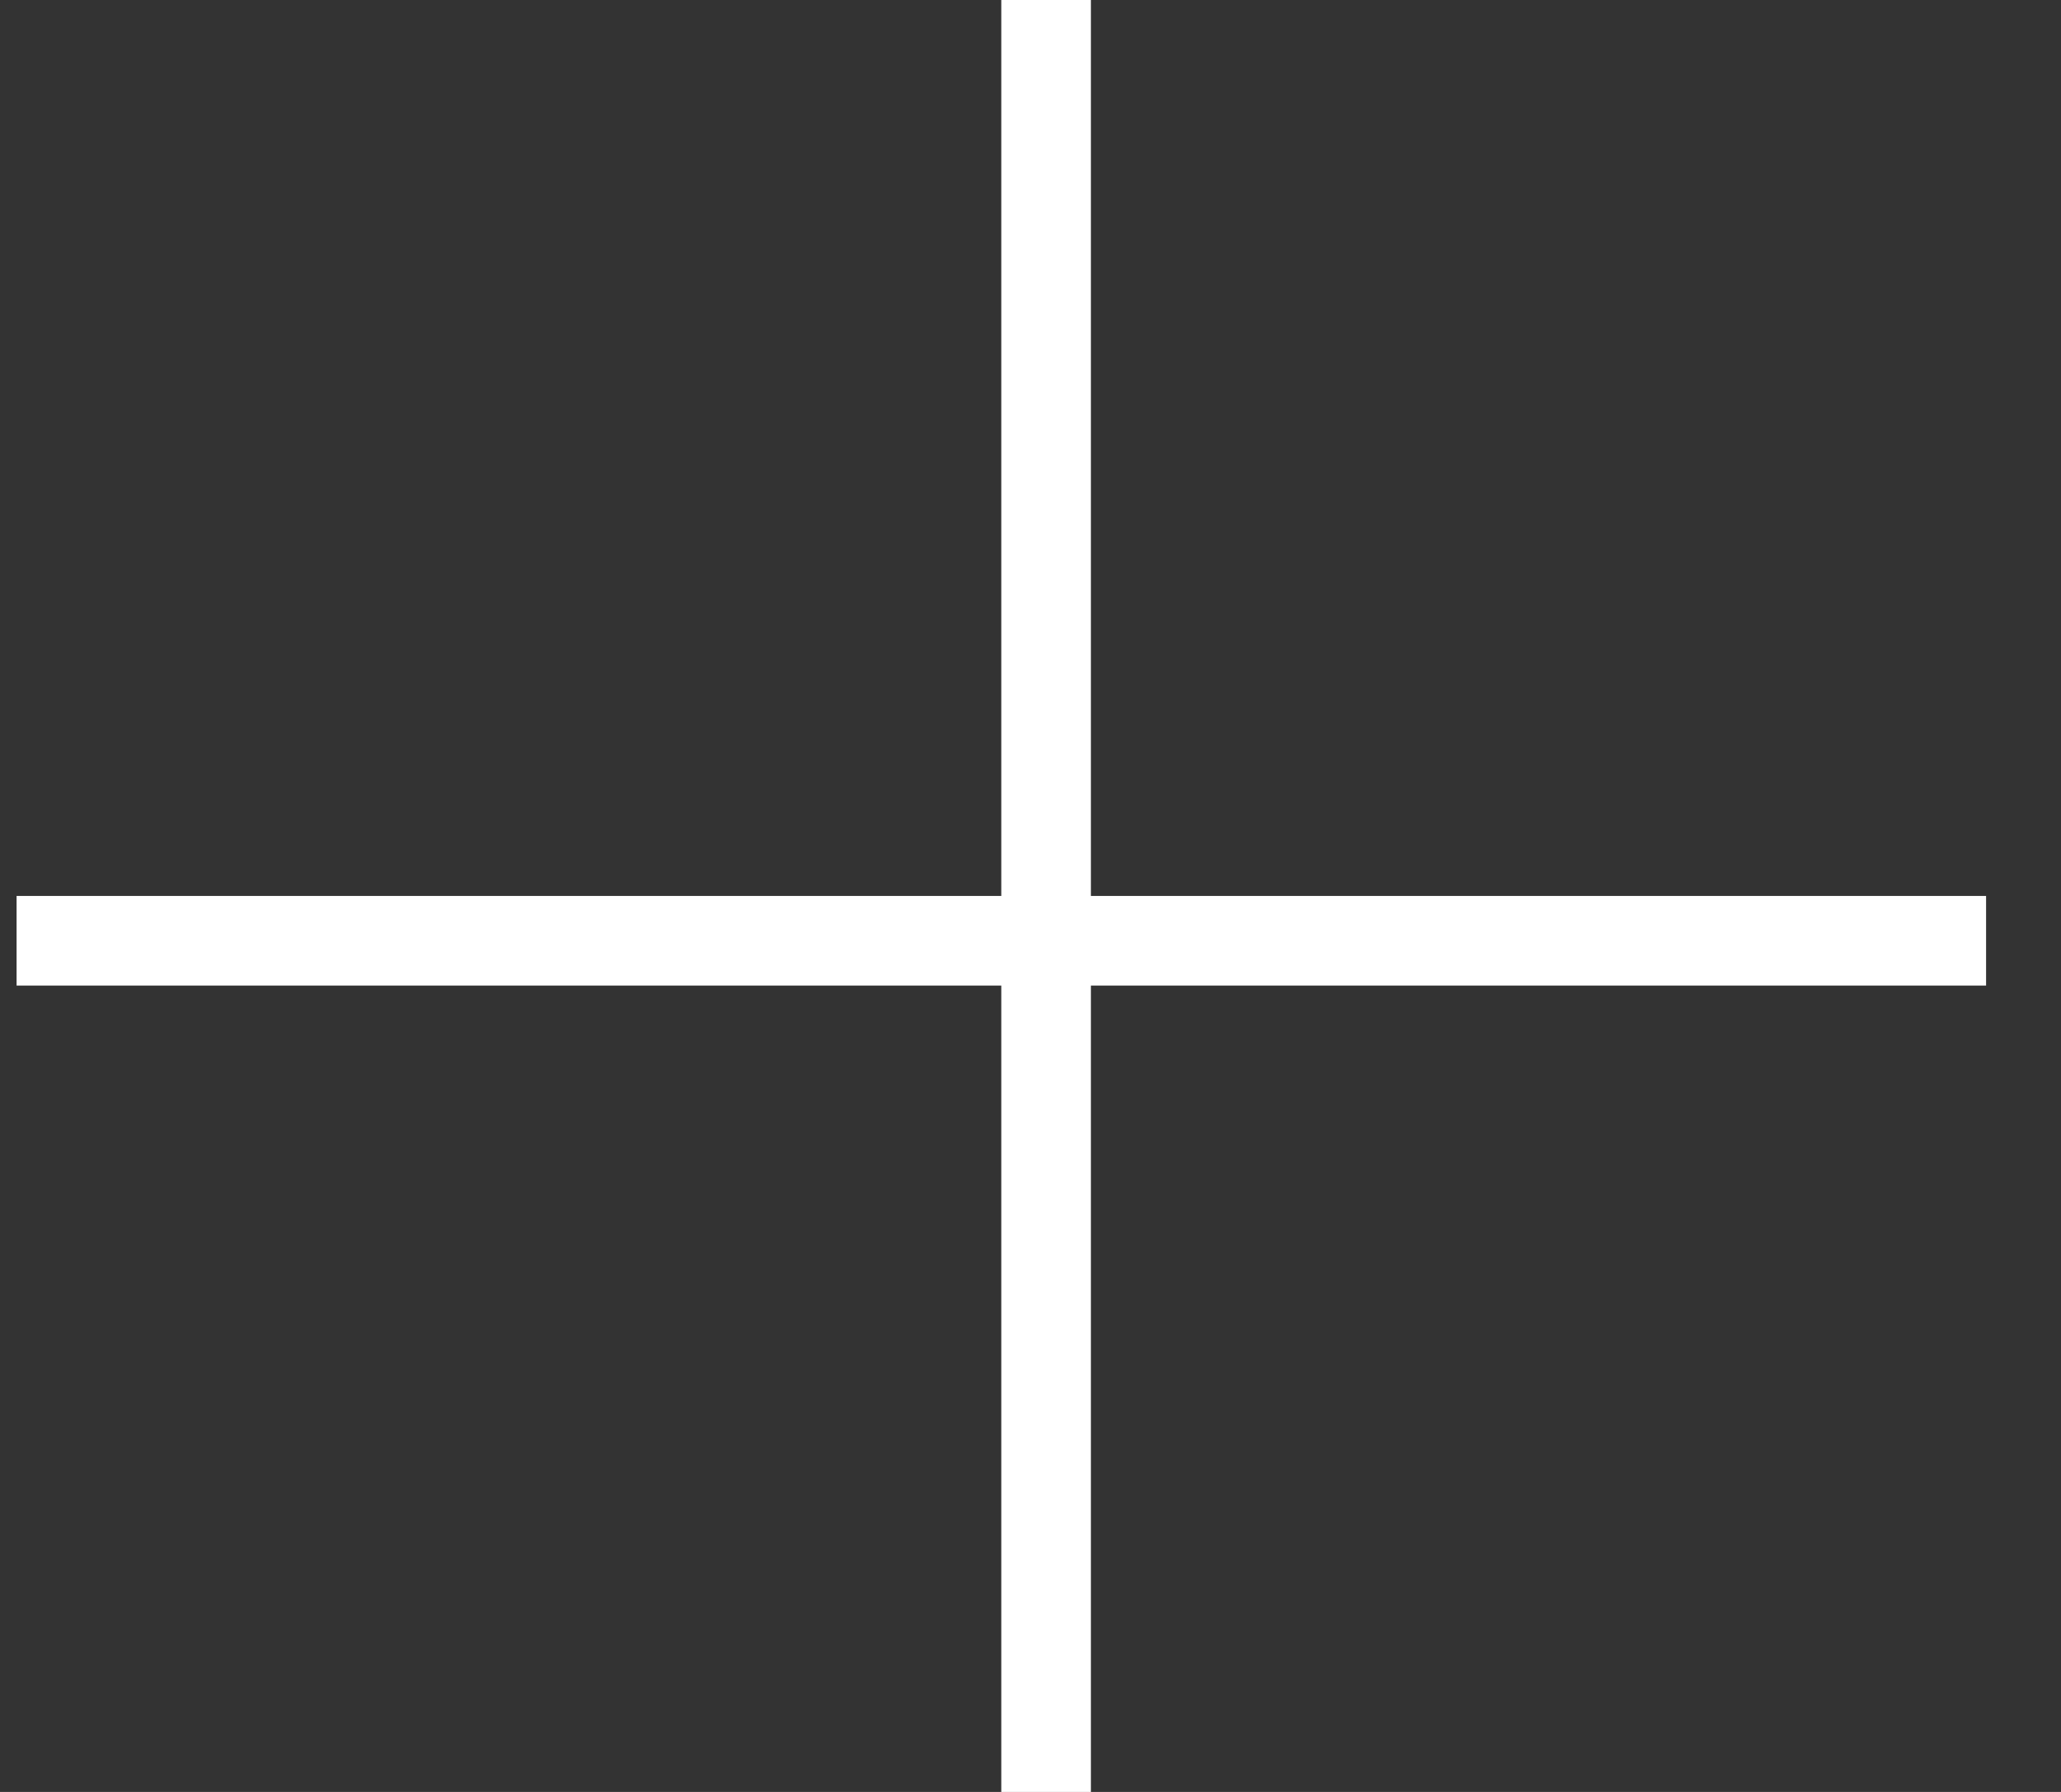
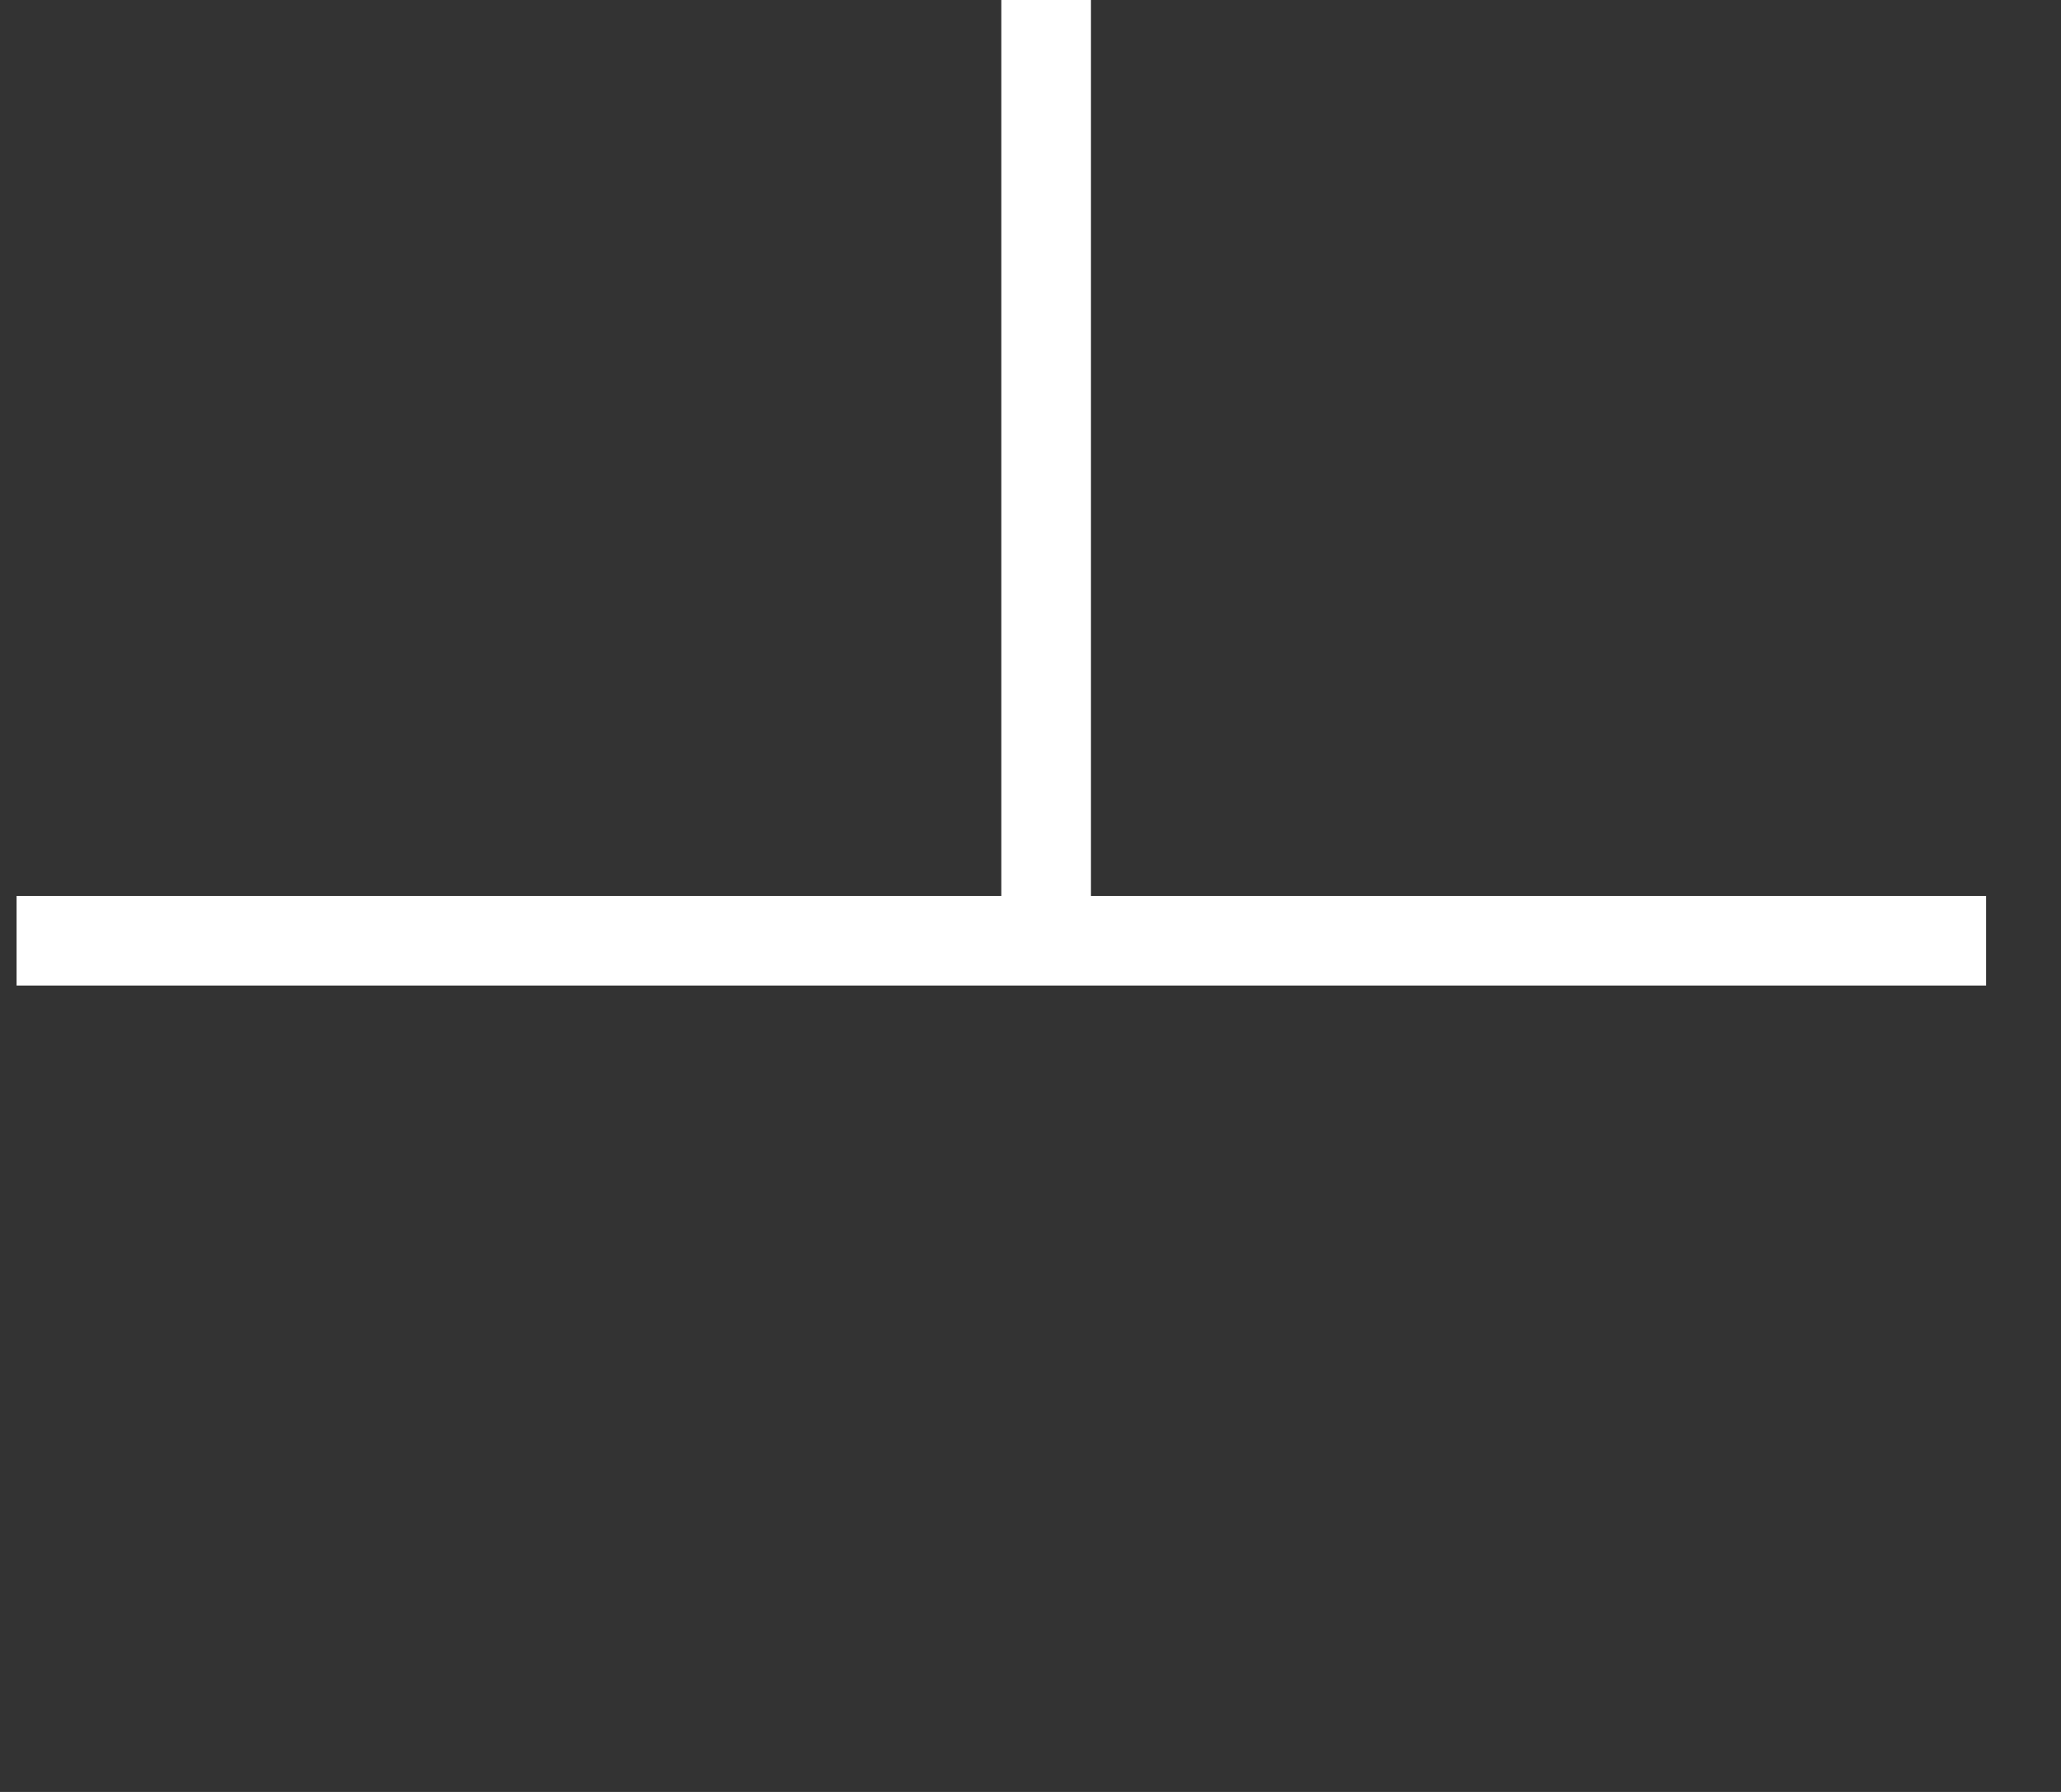
<svg xmlns="http://www.w3.org/2000/svg" width="23" height="20" viewBox="0 0 23 20" fill="none">
  <rect x="0" y="0" width="23" height="20" fill="#333333" stroke="none" />
-   <path d="M12.174 10H22.164V11H12.174V20H11.174V11H0.185V10H11.174V0H12.174V10Z" fill="white" />
+   <path d="M12.174 10H22.164V11H12.174H11.174V11H0.185V10H11.174V0H12.174V10Z" fill="white" />
</svg>